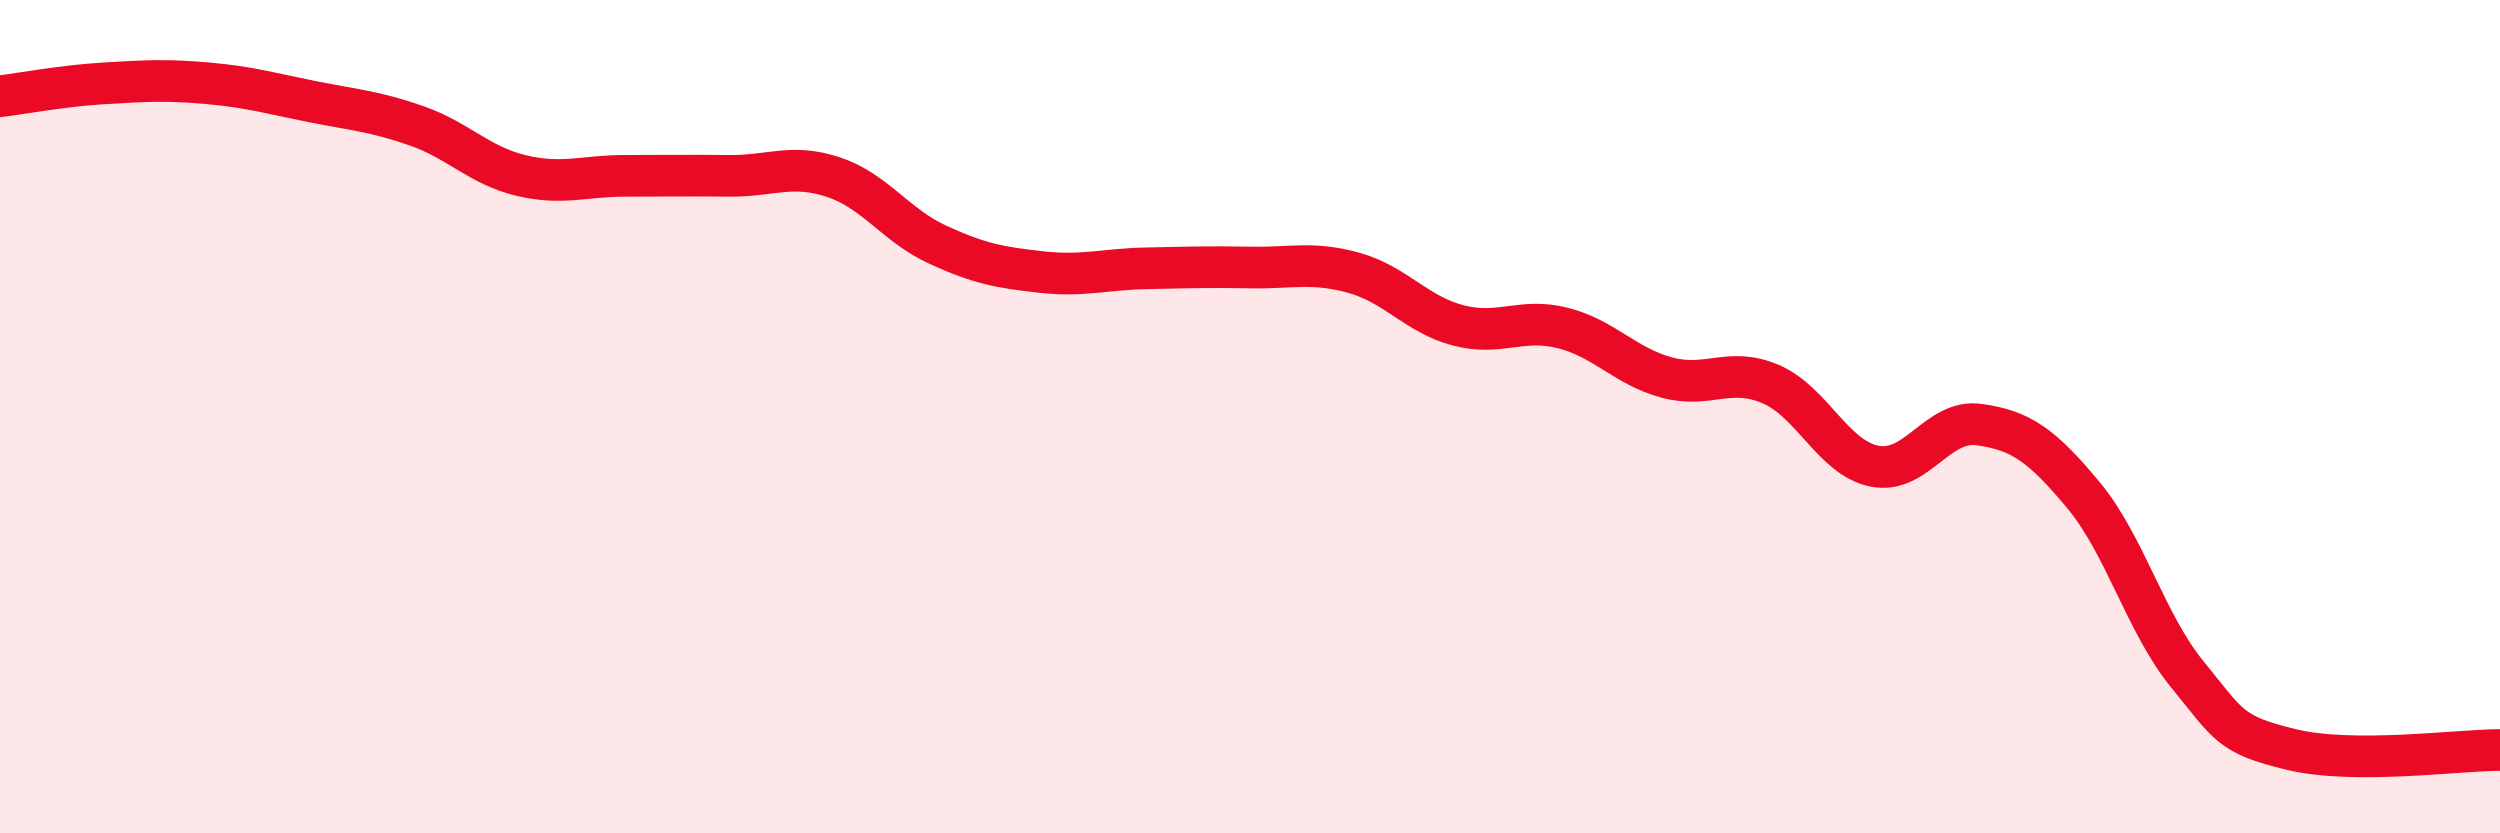
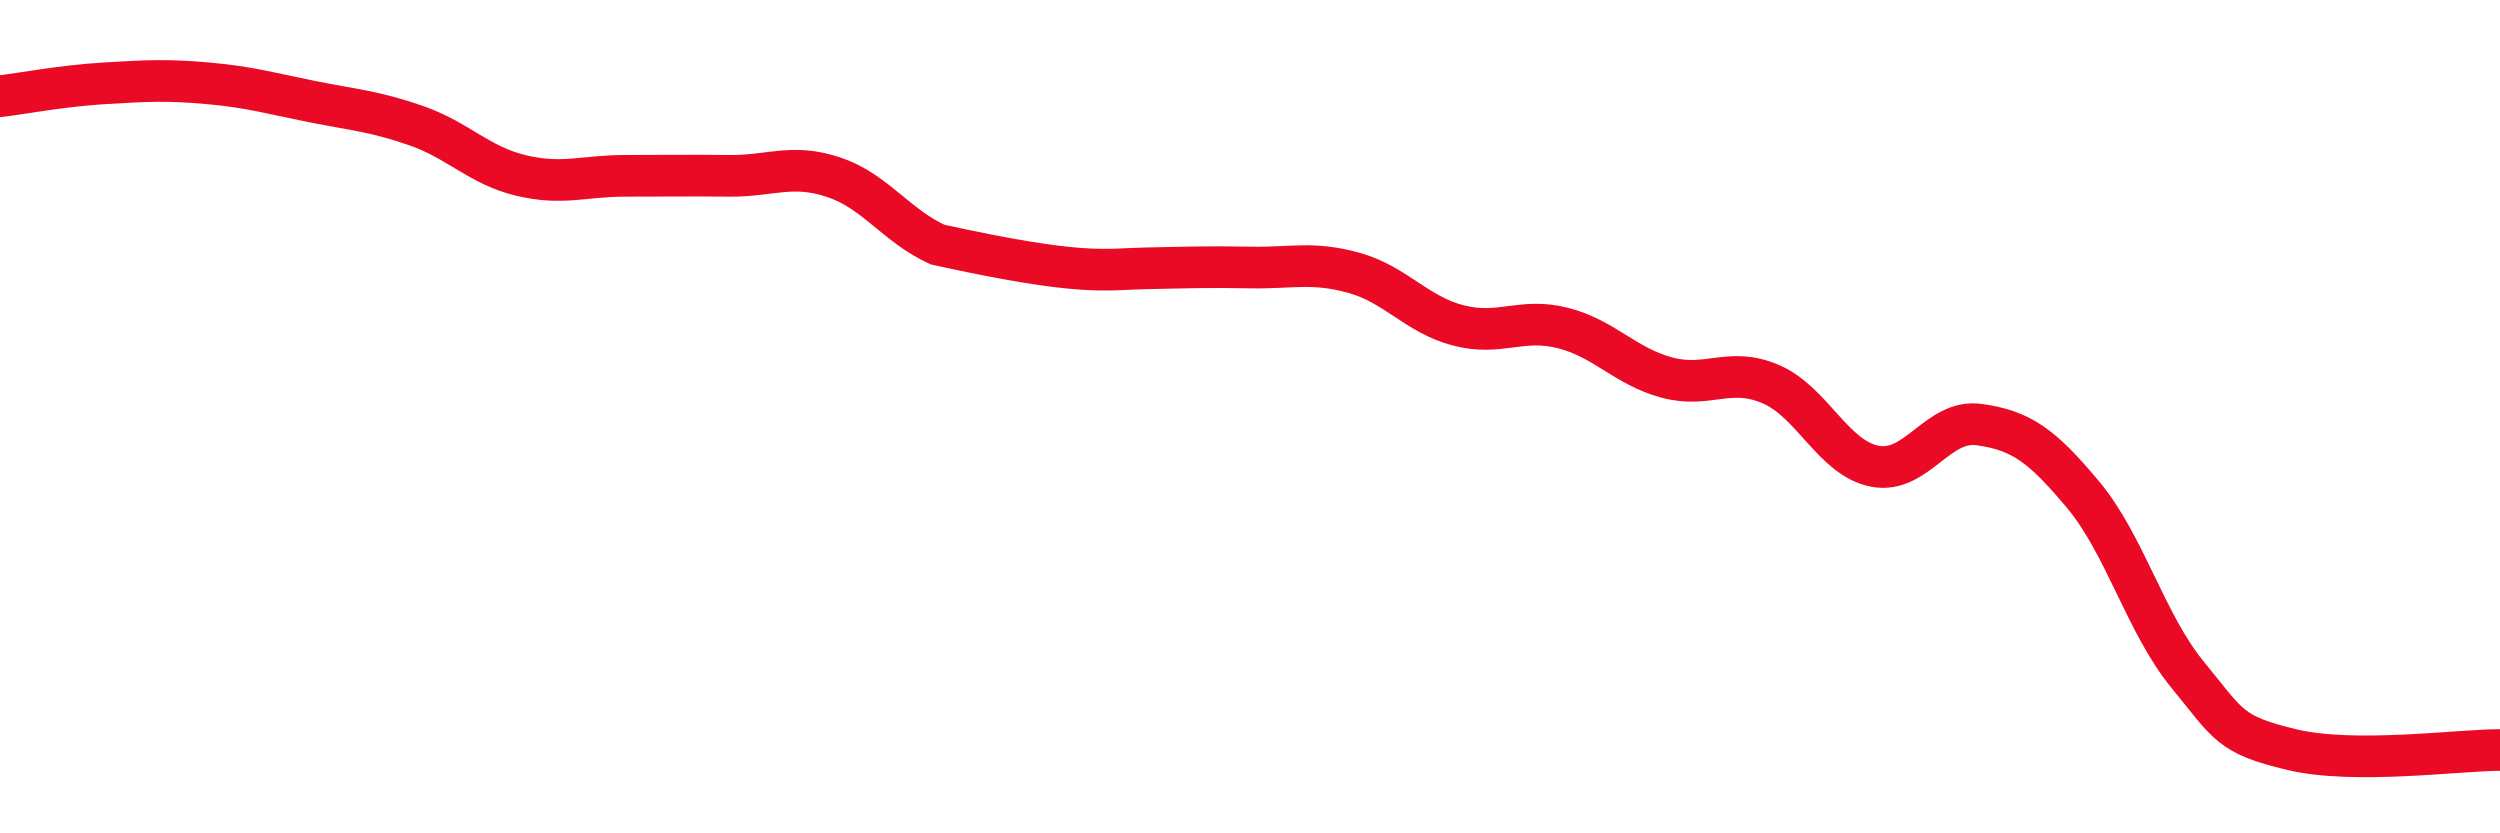
<svg xmlns="http://www.w3.org/2000/svg" width="60" height="20" viewBox="0 0 60 20">
-   <path d="M 0,2.31 C 0.5,2.25 1.5,2.06 2.5,2 C 3.5,1.94 4,1.91 5,2 C 6,2.09 6.5,2.24 7.5,2.44 C 8.5,2.64 9,2.67 10,3.02 C 11,3.37 11.5,3.97 12.5,4.21 C 13.5,4.45 14,4.22 15,4.22 C 16,4.22 16.5,4.21 17.5,4.22 C 18.5,4.23 19,3.92 20,4.25 C 21,4.58 21.5,5.41 22.5,5.87 C 23.5,6.33 24,6.42 25,6.53 C 26,6.64 26.5,6.46 27.5,6.44 C 28.5,6.42 29,6.4 30,6.42 C 31,6.44 31.5,6.27 32.5,6.55 C 33.5,6.83 34,7.55 35,7.81 C 36,8.07 36.5,7.62 37.5,7.87 C 38.5,8.12 39,8.79 40,9.06 C 41,9.33 41.5,8.79 42.5,9.22 C 43.5,9.65 44,11 45,11.19 C 46,11.38 46.5,10.05 47.5,10.19 C 48.5,10.33 49,10.68 50,11.88 C 51,13.08 51.5,14.97 52.5,16.19 C 53.5,17.41 53.5,17.63 55,17.99 C 56.5,18.35 59,18 60,18L60 20L0 20Z" fill="#EB0A25" opacity="0.1" stroke-linecap="round" stroke-linejoin="round" />
-   <path d="M 0,2.31 C 0.5,2.25 1.5,2.06 2.5,2 C 3.5,1.94 4,1.91 5,2 C 6,2.09 6.5,2.24 7.5,2.44 C 8.5,2.64 9,2.67 10,3.02 C 11,3.37 11.5,3.97 12.5,4.21 C 13.5,4.45 14,4.22 15,4.22 C 16,4.22 16.5,4.21 17.5,4.22 C 18.5,4.23 19,3.92 20,4.25 C 21,4.58 21.5,5.41 22.5,5.87 C 23.5,6.33 24,6.42 25,6.53 C 26,6.64 26.5,6.46 27.5,6.44 C 28.5,6.42 29,6.4 30,6.42 C 31,6.44 31.5,6.27 32.5,6.55 C 33.5,6.83 34,7.55 35,7.81 C 36,8.07 36.5,7.62 37.5,7.87 C 38.5,8.12 39,8.79 40,9.06 C 41,9.33 41.5,8.79 42.5,9.22 C 43.5,9.65 44,11 45,11.19 C 46,11.38 46.5,10.05 47.5,10.19 C 48.5,10.33 49,10.68 50,11.88 C 51,13.08 51.5,14.97 52.5,16.19 C 53.5,17.41 53.5,17.63 55,17.99 C 56.5,18.35 59,18 60,18" stroke="#EB0A25" stroke-width="1" fill="none" stroke-linecap="round" stroke-linejoin="round" />
+   <path d="M 0,2.31 C 0.5,2.25 1.5,2.06 2.5,2 C 3.5,1.94 4,1.91 5,2 C 6,2.09 6.5,2.24 7.5,2.44 C 8.5,2.64 9,2.67 10,3.02 C 11,3.37 11.5,3.97 12.5,4.21 C 13.5,4.45 14,4.22 15,4.22 C 16,4.22 16.5,4.21 17.5,4.22 C 18.5,4.23 19,3.92 20,4.25 C 21,4.58 21.5,5.41 22.5,5.87 C 26,6.64 26.5,6.46 27.5,6.44 C 28.5,6.42 29,6.4 30,6.42 C 31,6.44 31.5,6.27 32.5,6.55 C 33.5,6.83 34,7.55 35,7.81 C 36,8.07 36.5,7.62 37.5,7.87 C 38.5,8.12 39,8.79 40,9.06 C 41,9.33 41.5,8.79 42.5,9.22 C 43.5,9.65 44,11 45,11.19 C 46,11.38 46.5,10.05 47.5,10.19 C 48.5,10.33 49,10.68 50,11.88 C 51,13.08 51.5,14.97 52.5,16.19 C 53.5,17.41 53.5,17.63 55,17.99 C 56.5,18.35 59,18 60,18" stroke="#EB0A25" stroke-width="1" fill="none" stroke-linecap="round" stroke-linejoin="round" />
</svg>